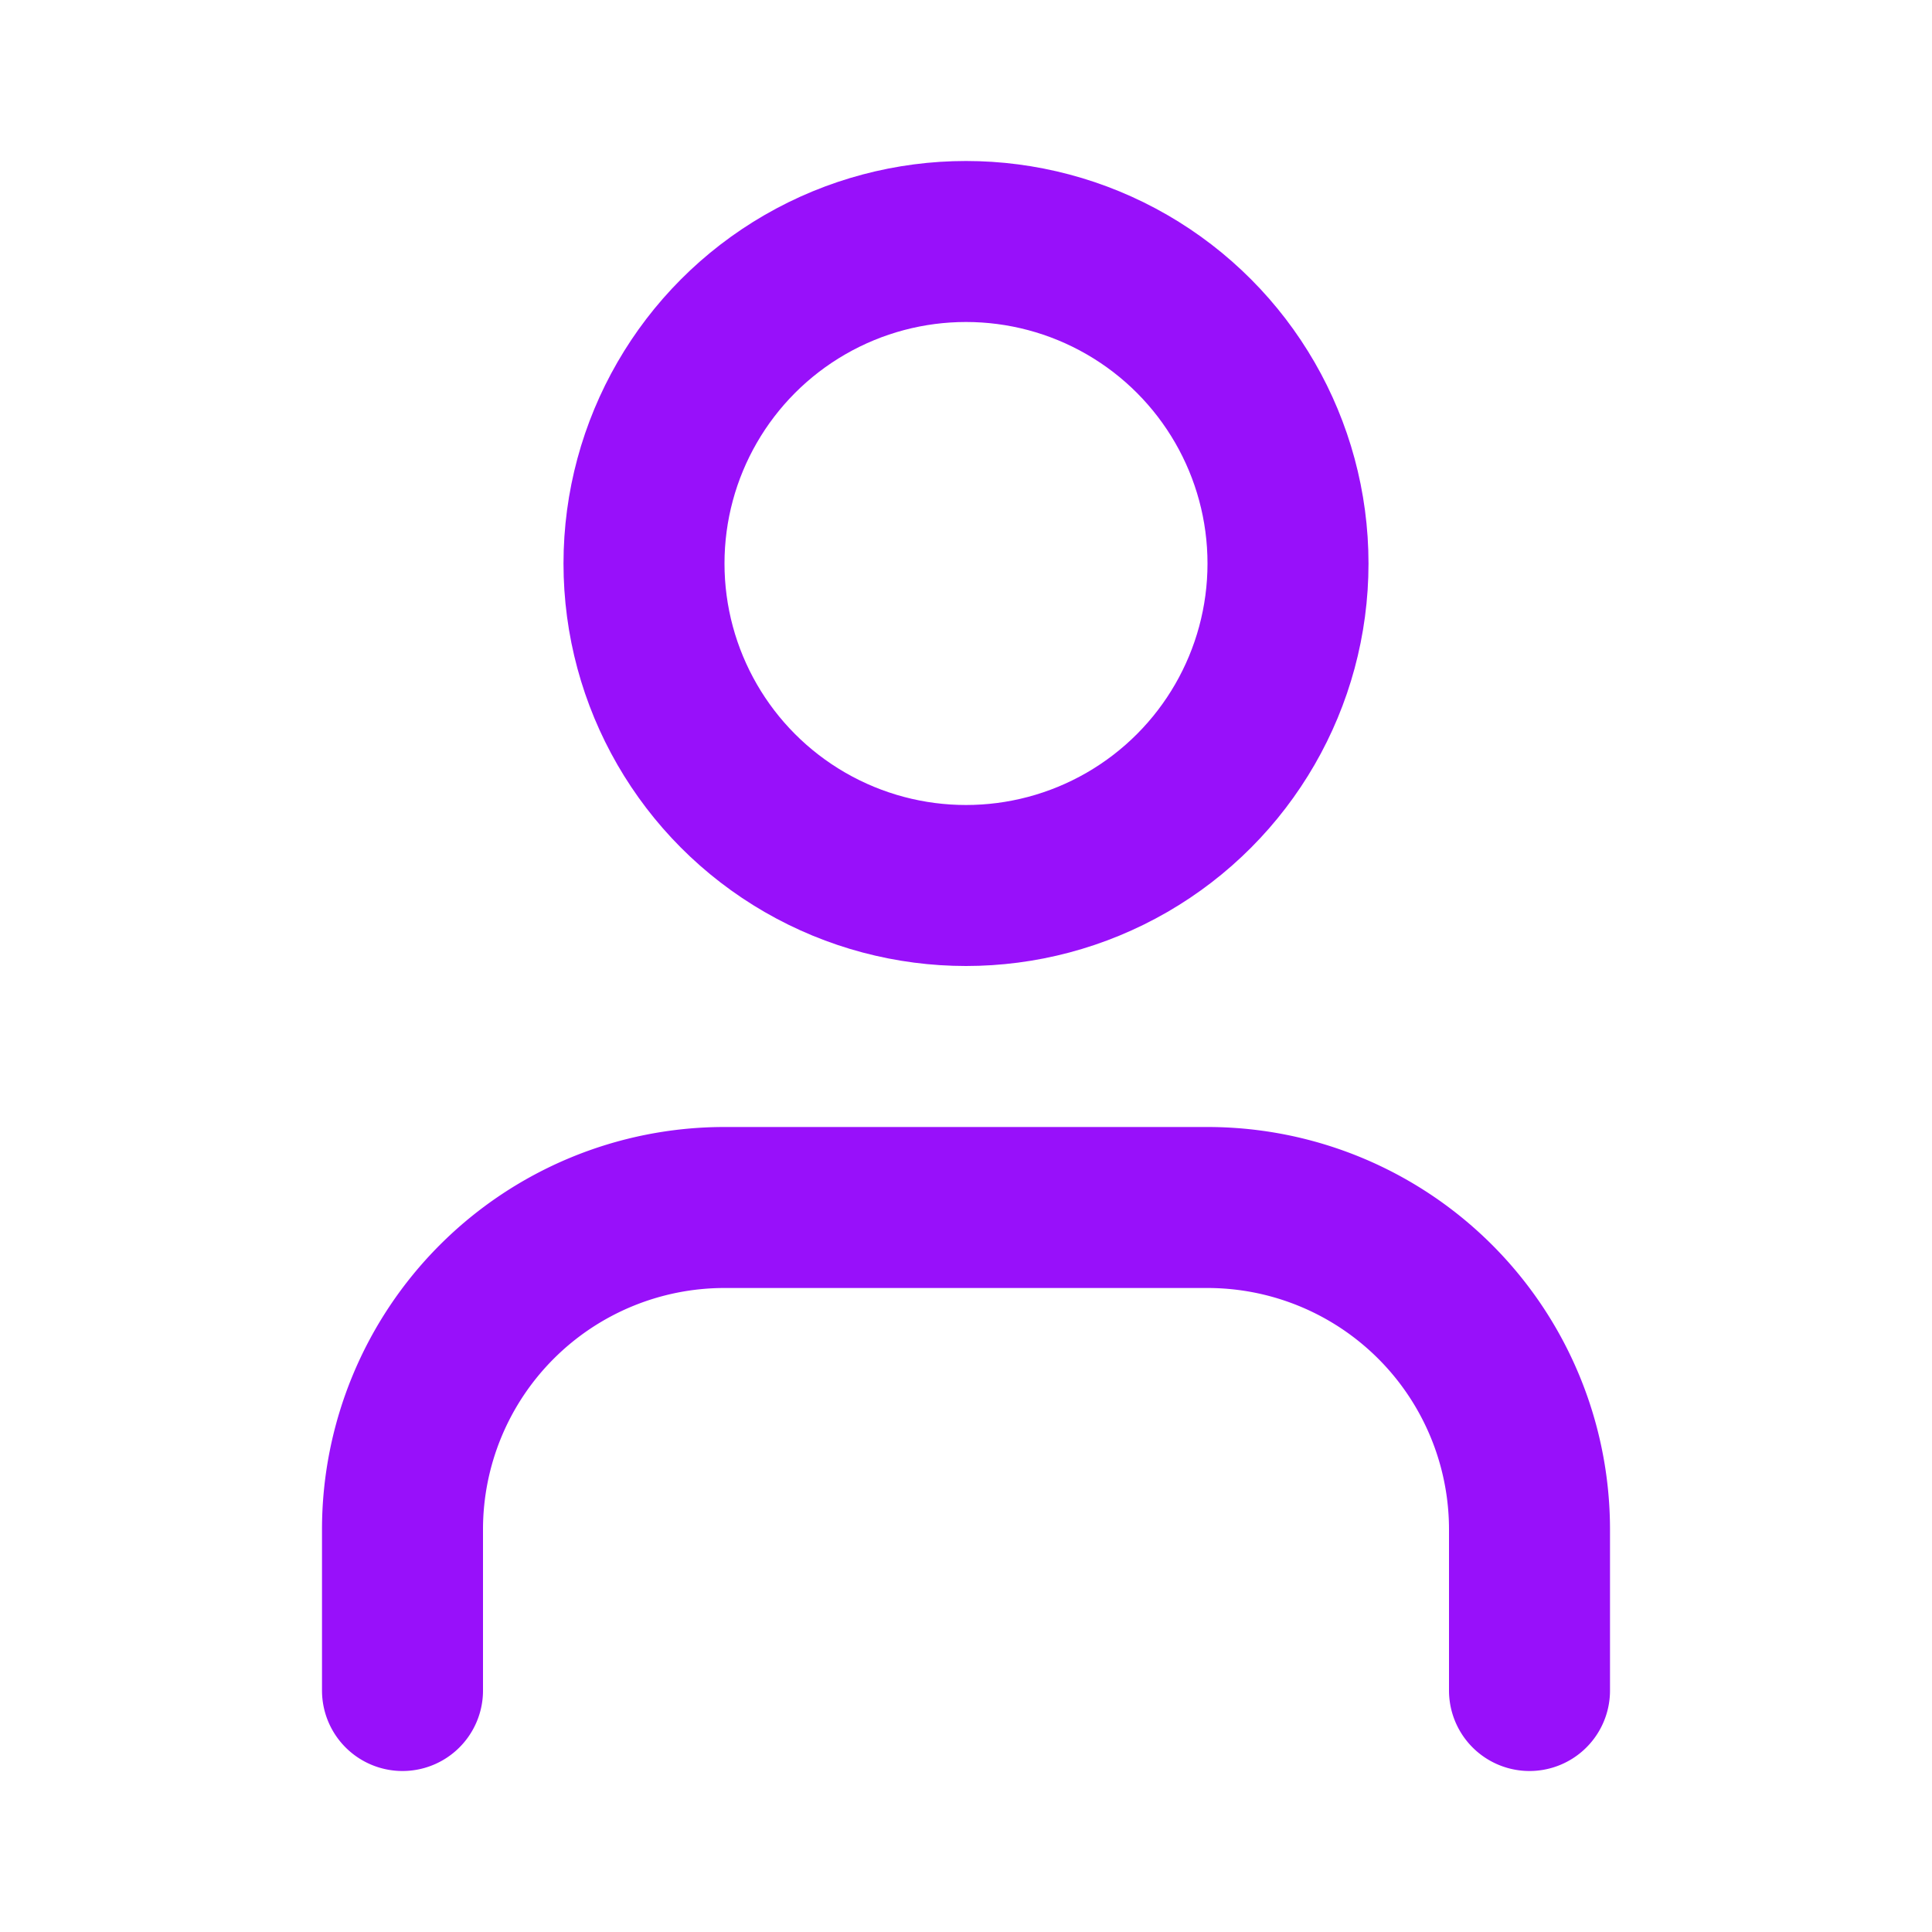
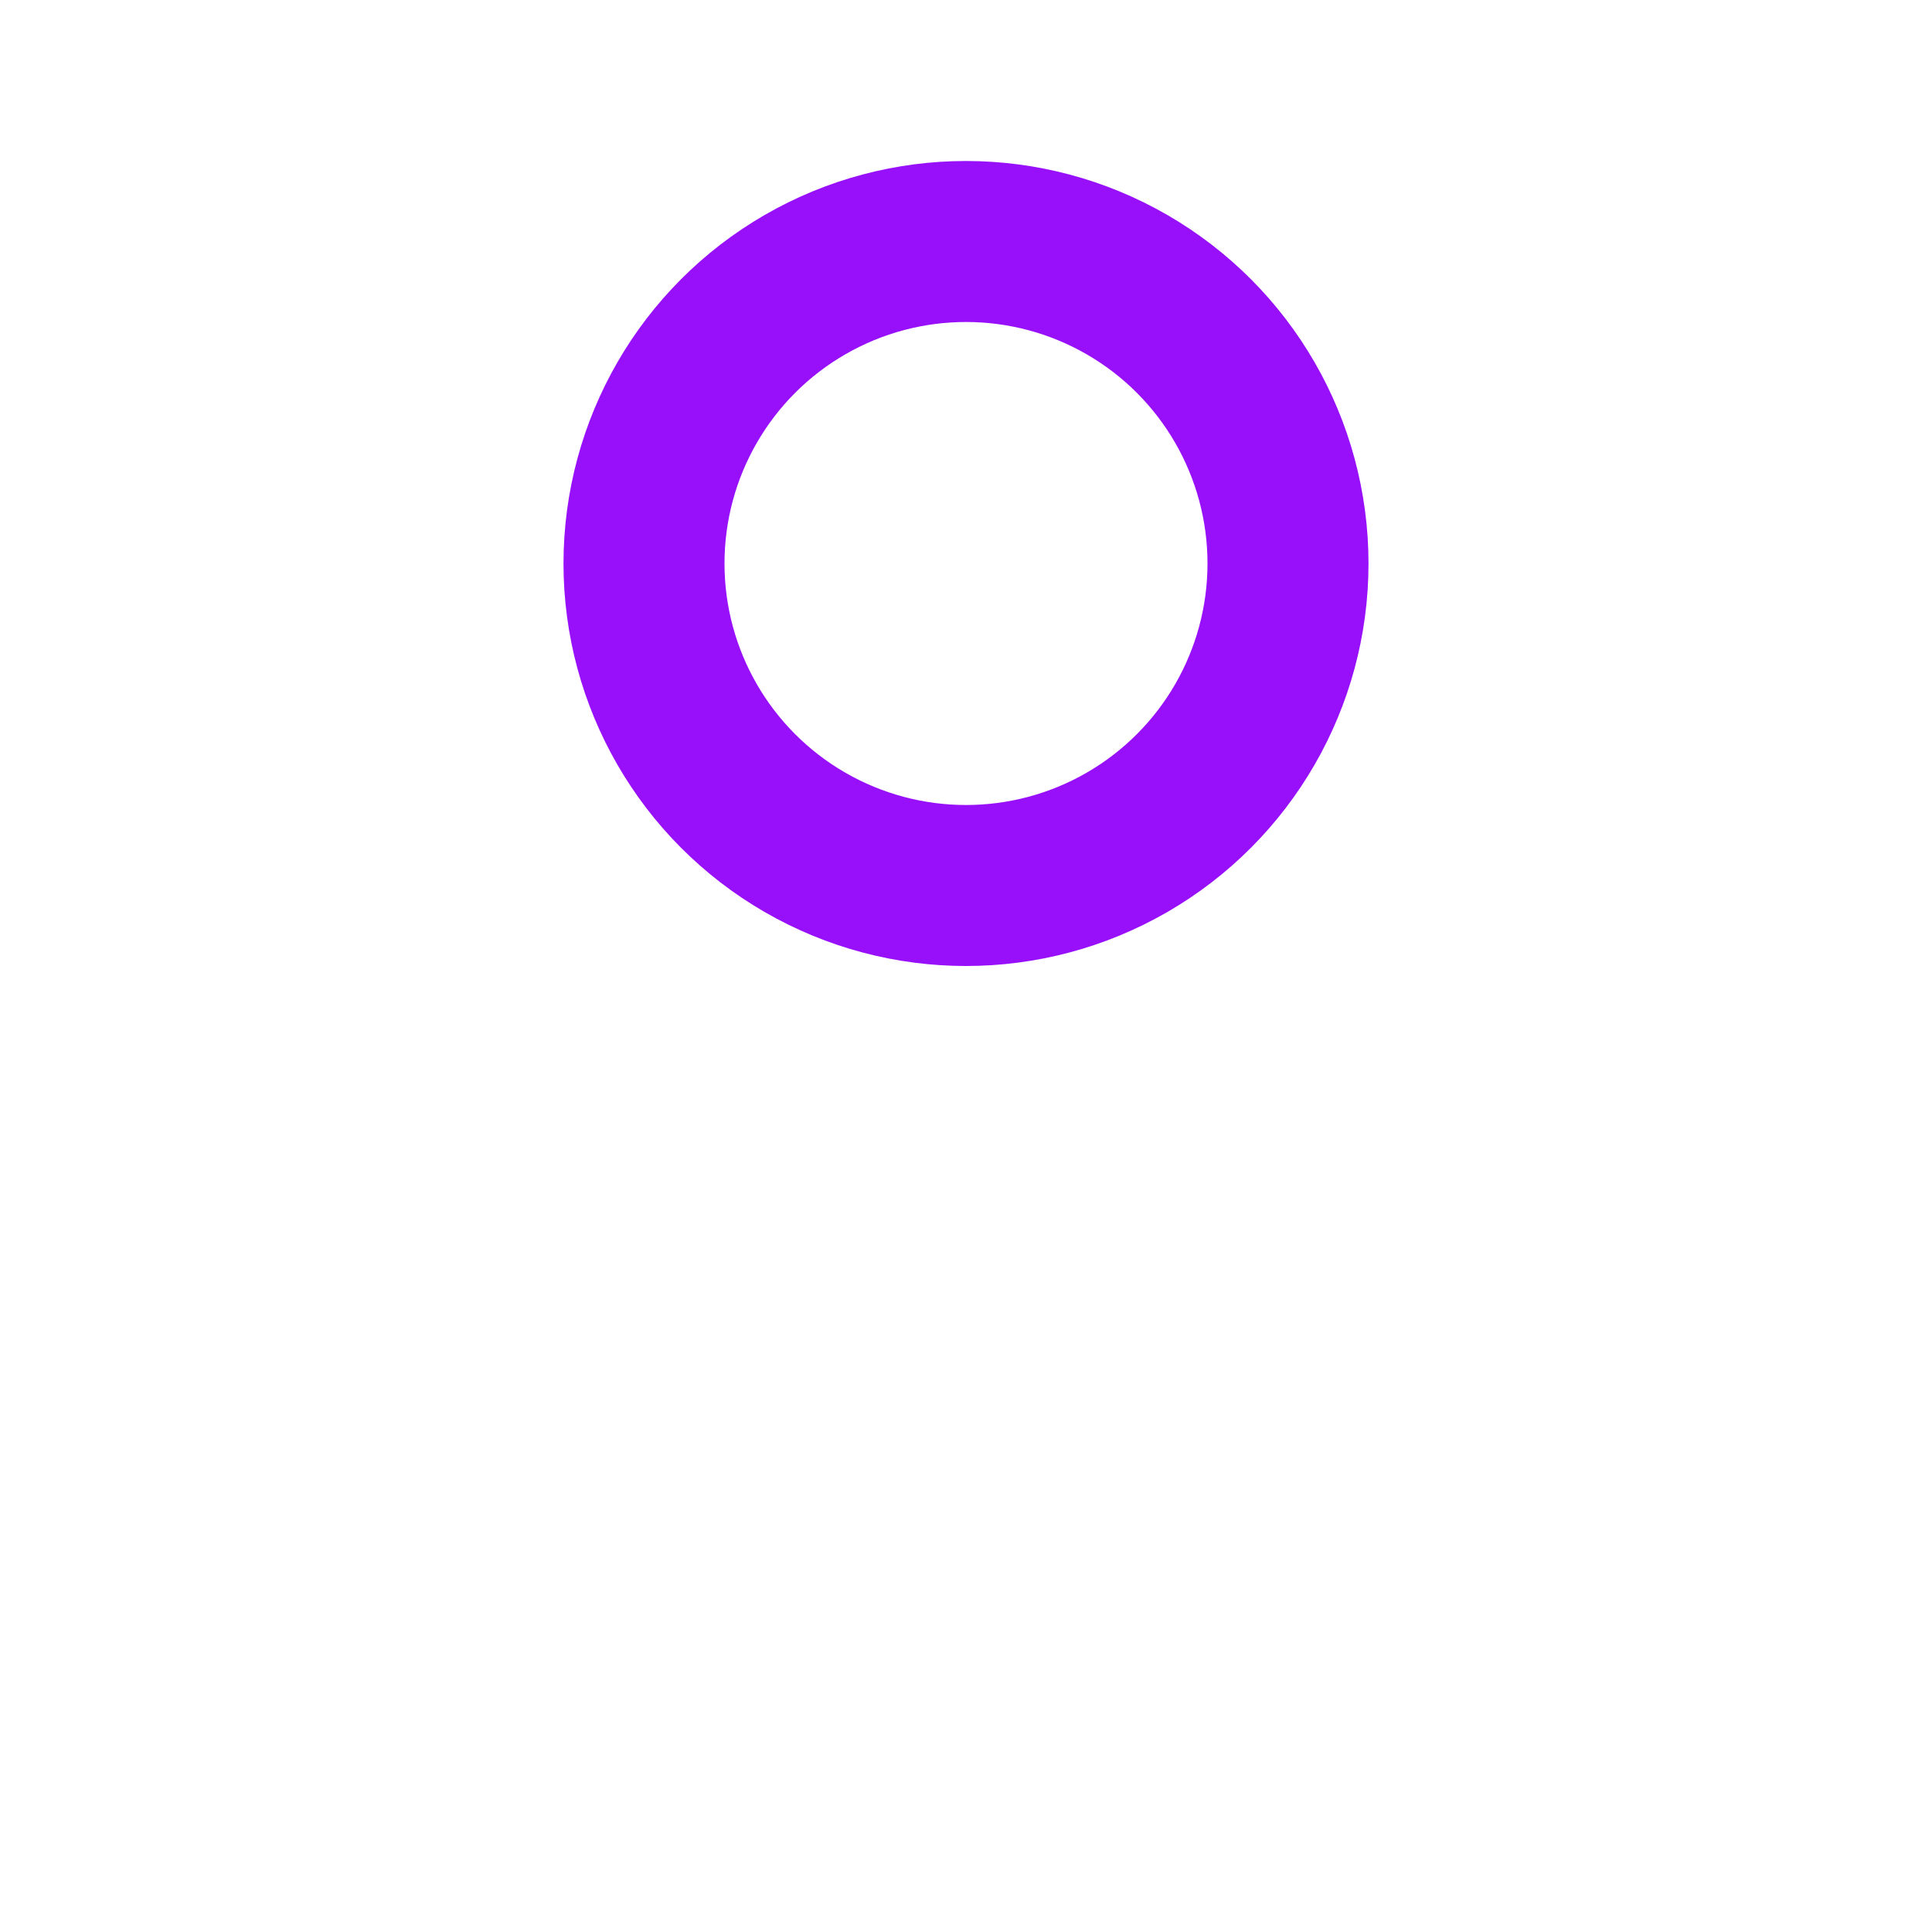
<svg xmlns="http://www.w3.org/2000/svg" width="24" height="24" viewBox="0 0 24 24" fill="none" stroke="currentColor" stroke-width="2" stroke-linecap="round" stroke-linejoin="round" class="lucide lucide-user w-5 h-5" aria-hidden="true" style="color: #9810fa">
-   <path d="M19 21v-2a4 4 0 0 0-4-4H9a4 4 0 0 0-4 4v2" />
  <circle cx="12" cy="7" r="4" />
</svg>